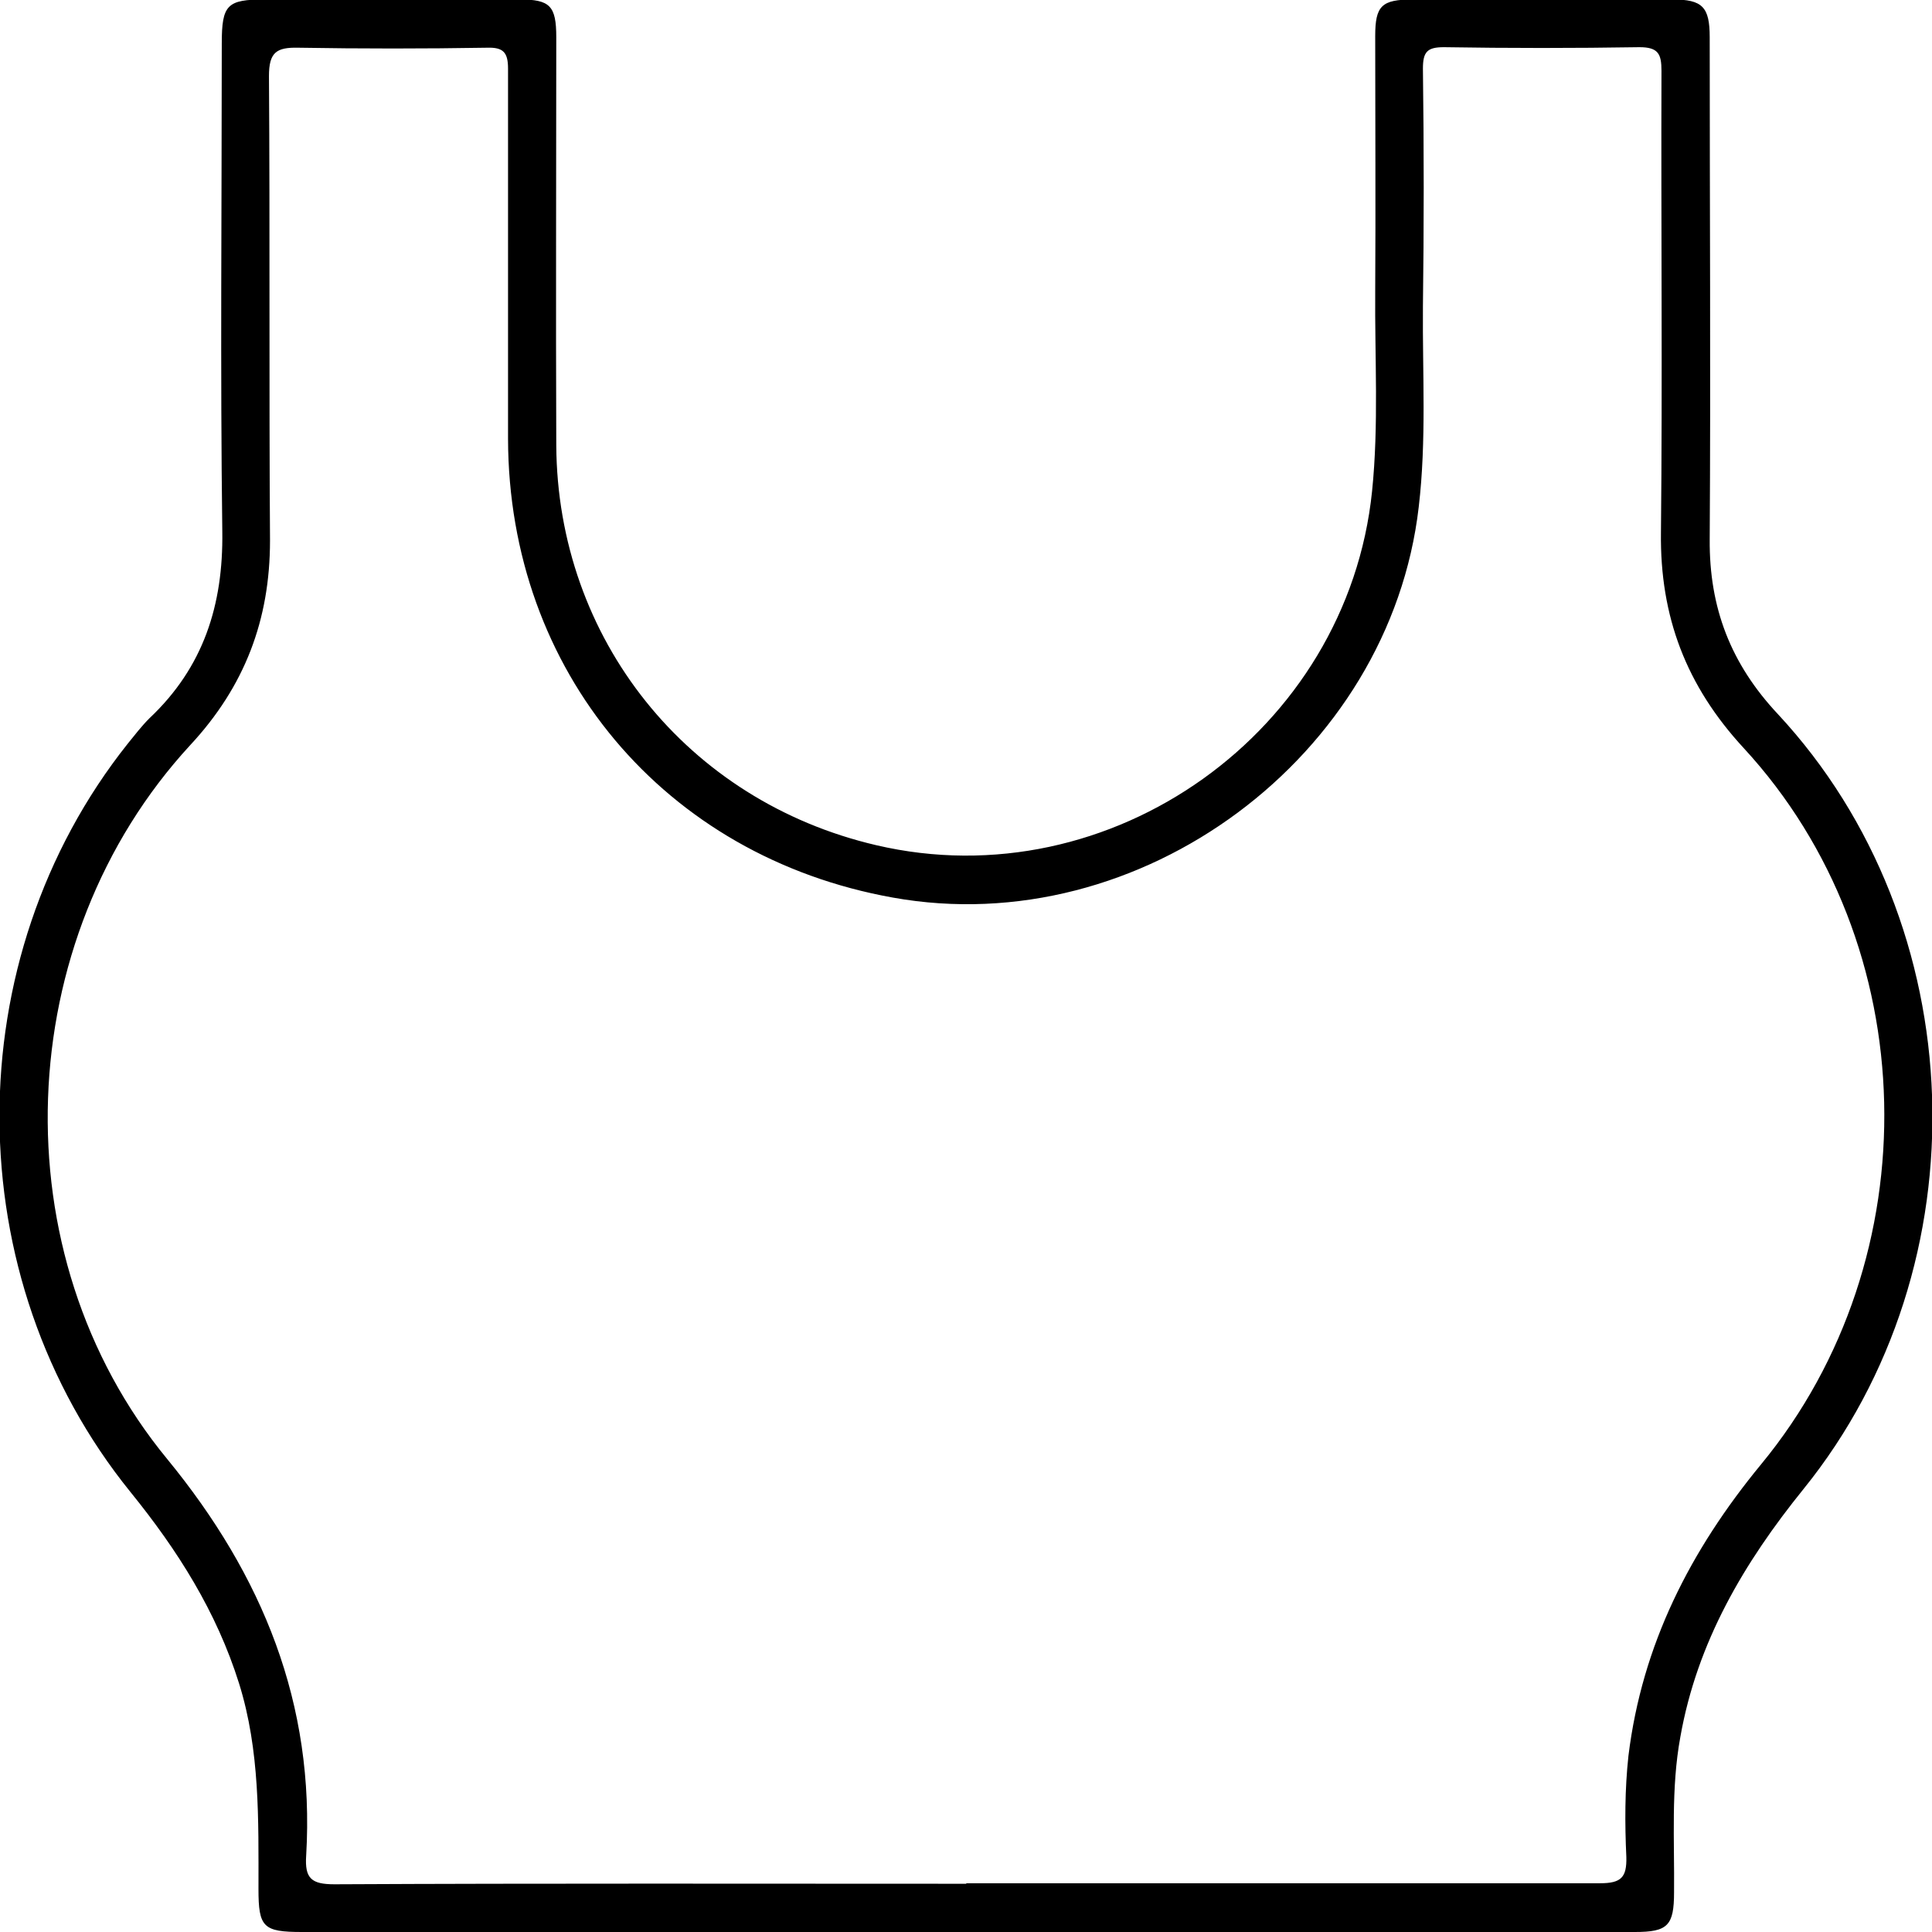
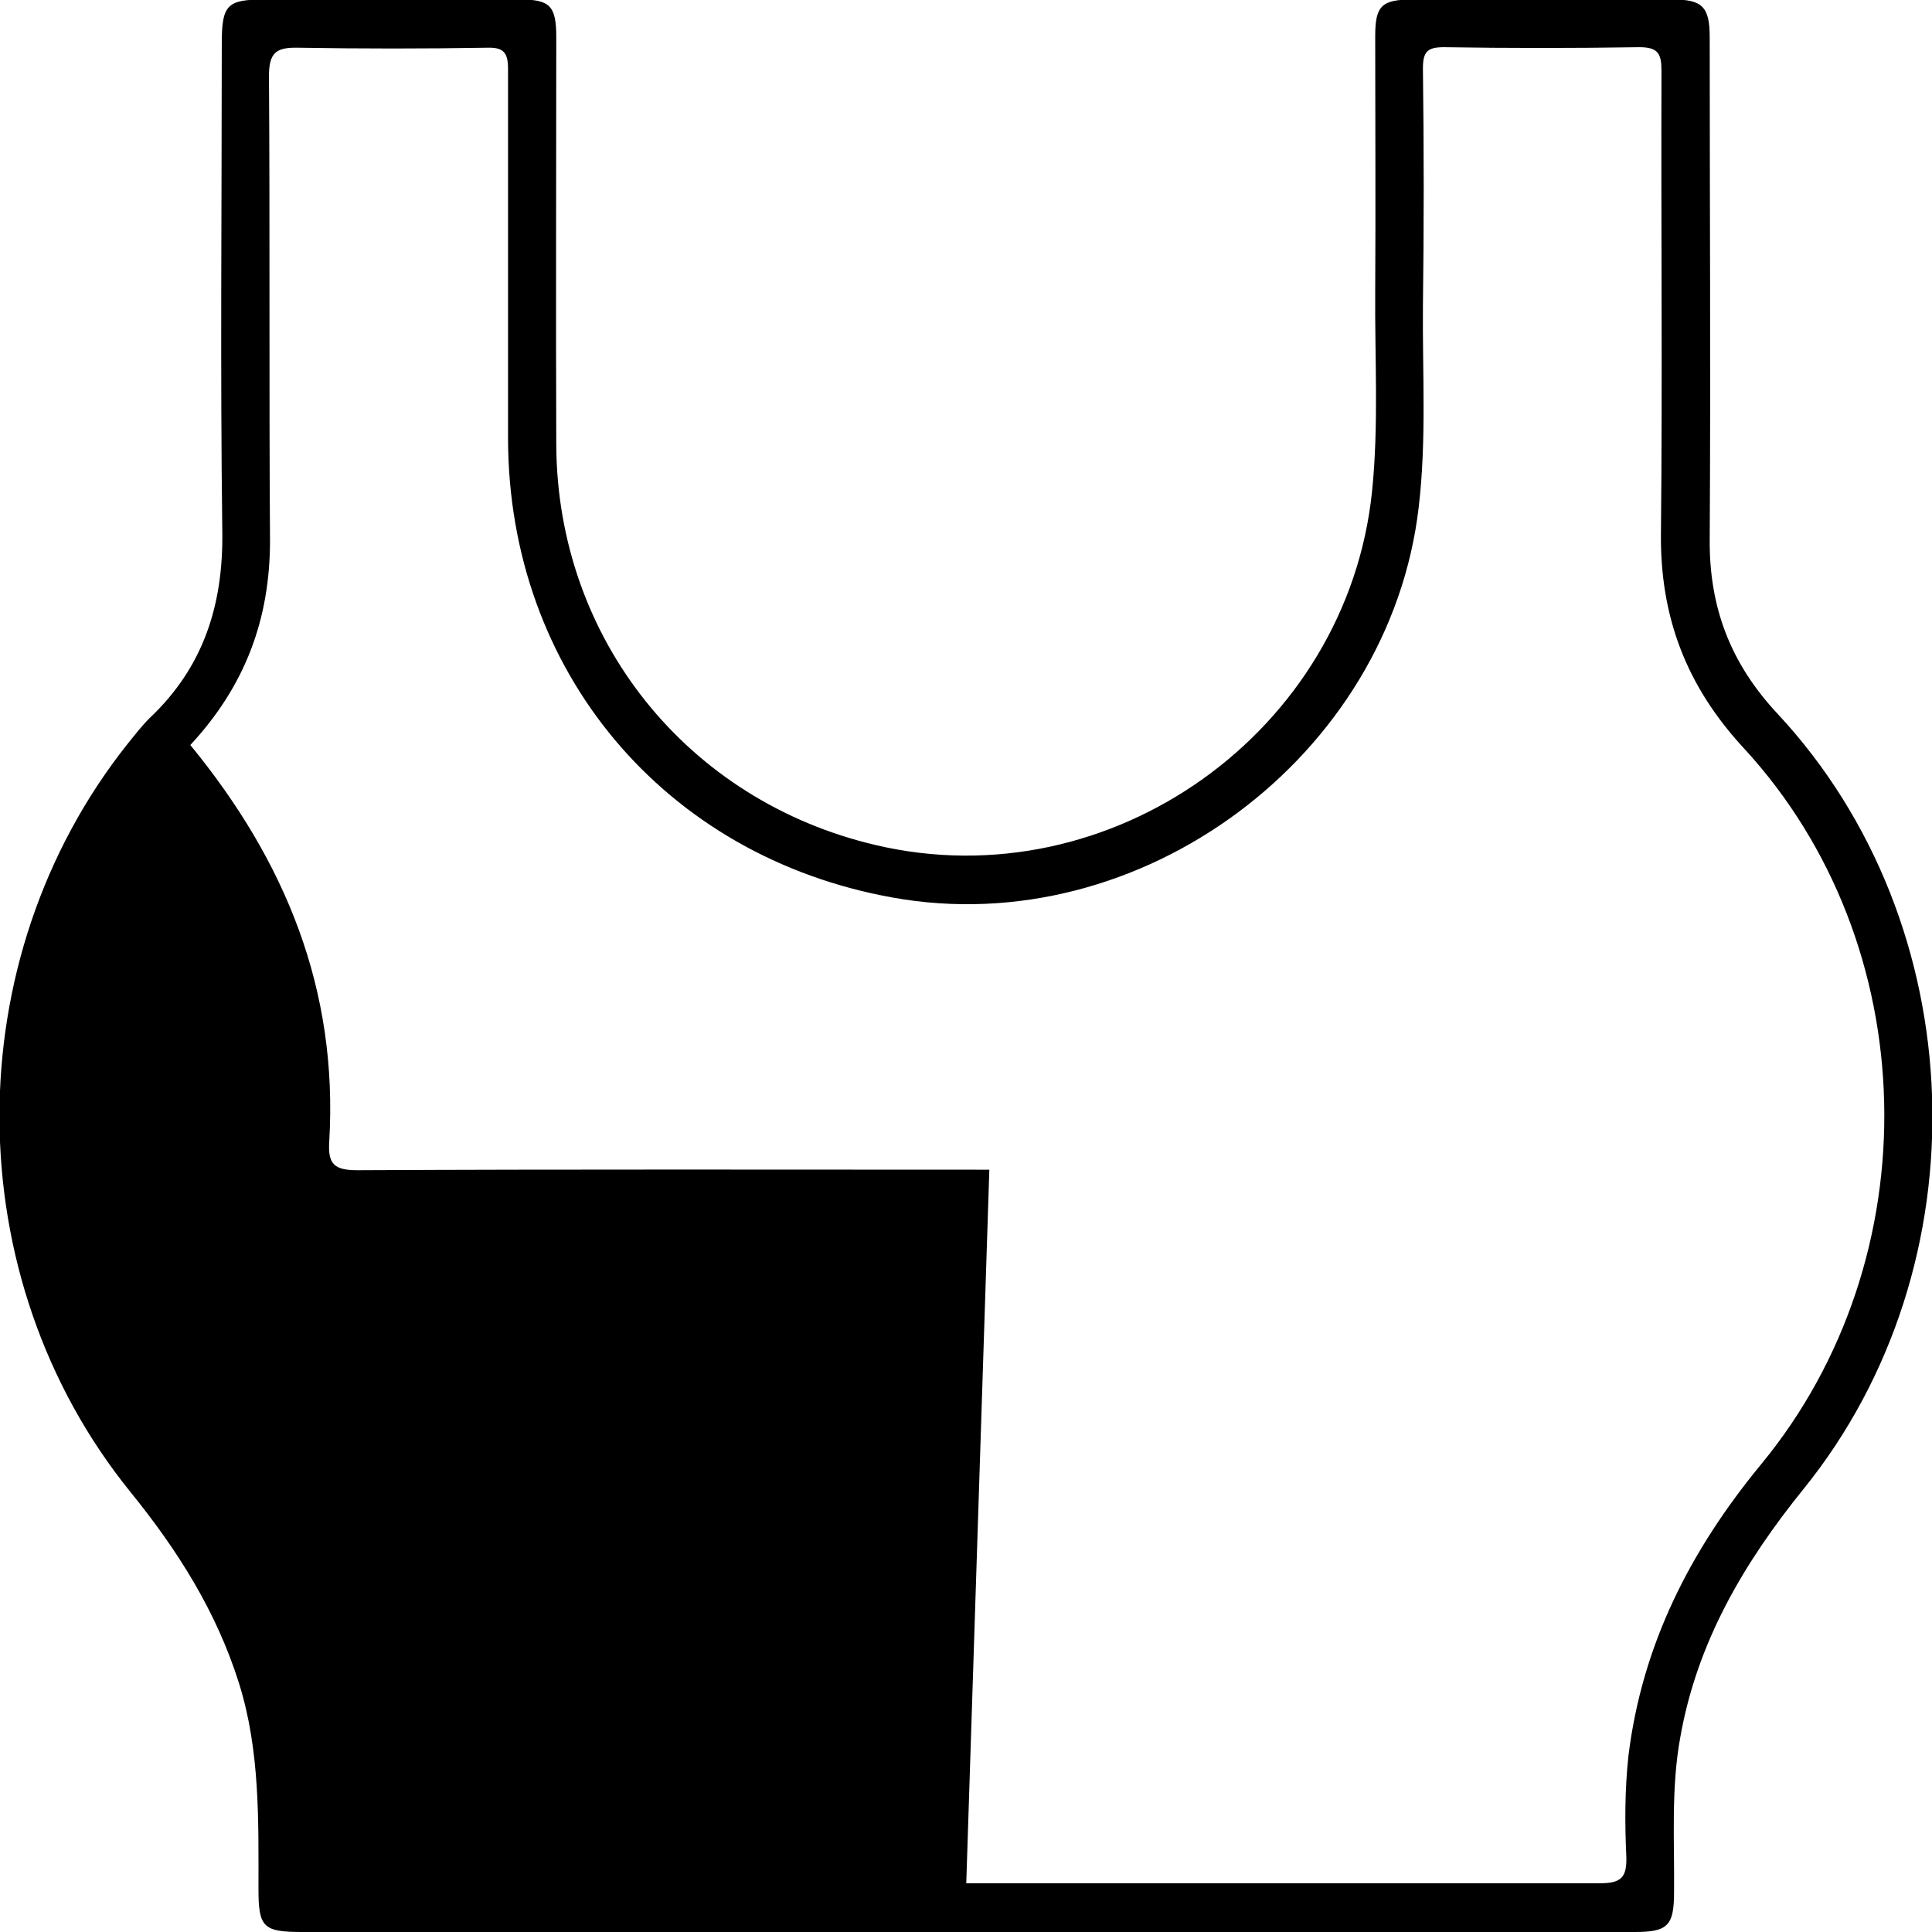
<svg xmlns="http://www.w3.org/2000/svg" id="Layer_2" viewBox="0 0 36.85 36.85">
  <g id="Layer_1-2">
-     <path d="m18.44,36.85c-4.23,0-8.45,0-12.68,0-.74,0-.83-.09-.83-.82,0-1.32.03-2.64-.37-3.92-.43-1.37-1.17-2.54-2.07-3.65-3.32-4.1-3.33-10.16-.05-14.28.13-.16.26-.33.41-.48,1.03-.97,1.41-2.16,1.39-3.56-.04-3.1-.01-6.2-.01-9.31,0-.74.1-.84.82-.84,1.62,0,3.24,0,4.86,0,.58,0,.7.12.7.72,0,2.59-.01,5.19,0,7.78.02,3.7,2.5,6.79,6.1,7.63,4.48,1.05,8.99-2.17,9.46-6.75.13-1.27.05-2.55.06-3.82.01-1.62,0-3.24,0-4.86,0-.58.12-.7.72-.7,1.65,0,3.3,0,4.95,0,.57,0,.71.14.71.72,0,3.19.02,6.38,0,9.58-.01,1.3.4,2.37,1.3,3.33,3.73,4.01,3.95,10.5.49,14.78-1.14,1.41-2.03,2.92-2.35,4.73-.18.98-.11,1.97-.12,2.96,0,.64-.12.76-.75.76-4.24,0-8.48,0-12.72,0Zm-.01-.93c4.03,0,8.06,0,12.09,0,.4,0,.51-.11.5-.5-.03-.64-.03-1.29.04-1.93.26-2.12,1.18-3.92,2.53-5.56,3.25-3.94,3.12-9.92-.33-13.66-1.1-1.19-1.6-2.51-1.58-4.11.03-2.94,0-5.87.01-8.81,0-.32-.06-.45-.42-.45-1.24.02-2.49.02-3.73,0-.32,0-.4.09-.4.41.02,1.51.02,3.03,0,4.54-.01,1.27.07,2.55-.08,3.82-.55,4.76-5.31,8.3-10.03,7.45-4.36-.78-7.33-4.32-7.34-8.75,0-2.35,0-4.71,0-7.06,0-.31-.09-.41-.4-.4-1.2.02-2.4.02-3.6,0-.42-.01-.56.09-.56.54.02,2.95,0,5.9.02,8.86,0,1.51-.48,2.78-1.52,3.9C.2,17.93-.03,23.92,3.19,27.83c1.82,2.22,2.82,4.67,2.65,7.56-.03.44.1.55.54.55,4.02-.02,8.03-.01,12.05-.01Z" />
+     <path d="m18.44,36.85c-4.23,0-8.45,0-12.68,0-.74,0-.83-.09-.83-.82,0-1.32.03-2.64-.37-3.92-.43-1.37-1.17-2.54-2.07-3.65-3.32-4.1-3.33-10.16-.05-14.28.13-.16.26-.33.41-.48,1.03-.97,1.41-2.16,1.39-3.56-.04-3.1-.01-6.2-.01-9.31,0-.74.1-.84.82-.84,1.62,0,3.24,0,4.86,0,.58,0,.7.12.7.72,0,2.59-.01,5.19,0,7.78.02,3.7,2.5,6.79,6.1,7.63,4.48,1.05,8.99-2.17,9.46-6.75.13-1.27.05-2.55.06-3.82.01-1.62,0-3.24,0-4.86,0-.58.12-.7.72-.7,1.65,0,3.3,0,4.95,0,.57,0,.71.14.71.72,0,3.19.02,6.38,0,9.58-.01,1.3.4,2.37,1.3,3.33,3.73,4.01,3.95,10.5.49,14.78-1.14,1.41-2.03,2.92-2.35,4.73-.18.98-.11,1.97-.12,2.96,0,.64-.12.76-.75.76-4.24,0-8.48,0-12.72,0Zm-.01-.93c4.03,0,8.06,0,12.09,0,.4,0,.51-.11.5-.5-.03-.64-.03-1.29.04-1.93.26-2.12,1.18-3.92,2.53-5.56,3.25-3.94,3.12-9.92-.33-13.66-1.1-1.19-1.6-2.51-1.58-4.11.03-2.94,0-5.87.01-8.81,0-.32-.06-.45-.42-.45-1.24.02-2.49.02-3.73,0-.32,0-.4.09-.4.41.02,1.51.02,3.03,0,4.54-.01,1.27.07,2.55-.08,3.82-.55,4.76-5.31,8.3-10.03,7.45-4.36-.78-7.33-4.32-7.34-8.75,0-2.35,0-4.71,0-7.06,0-.31-.09-.41-.4-.4-1.2.02-2.4.02-3.6,0-.42-.01-.56.09-.56.54.02,2.95,0,5.9.02,8.86,0,1.51-.48,2.78-1.52,3.9c1.82,2.22,2.82,4.67,2.65,7.56-.03.44.1.55.54.55,4.02-.02,8.03-.01,12.05-.01Z" />
  </g>
</svg>